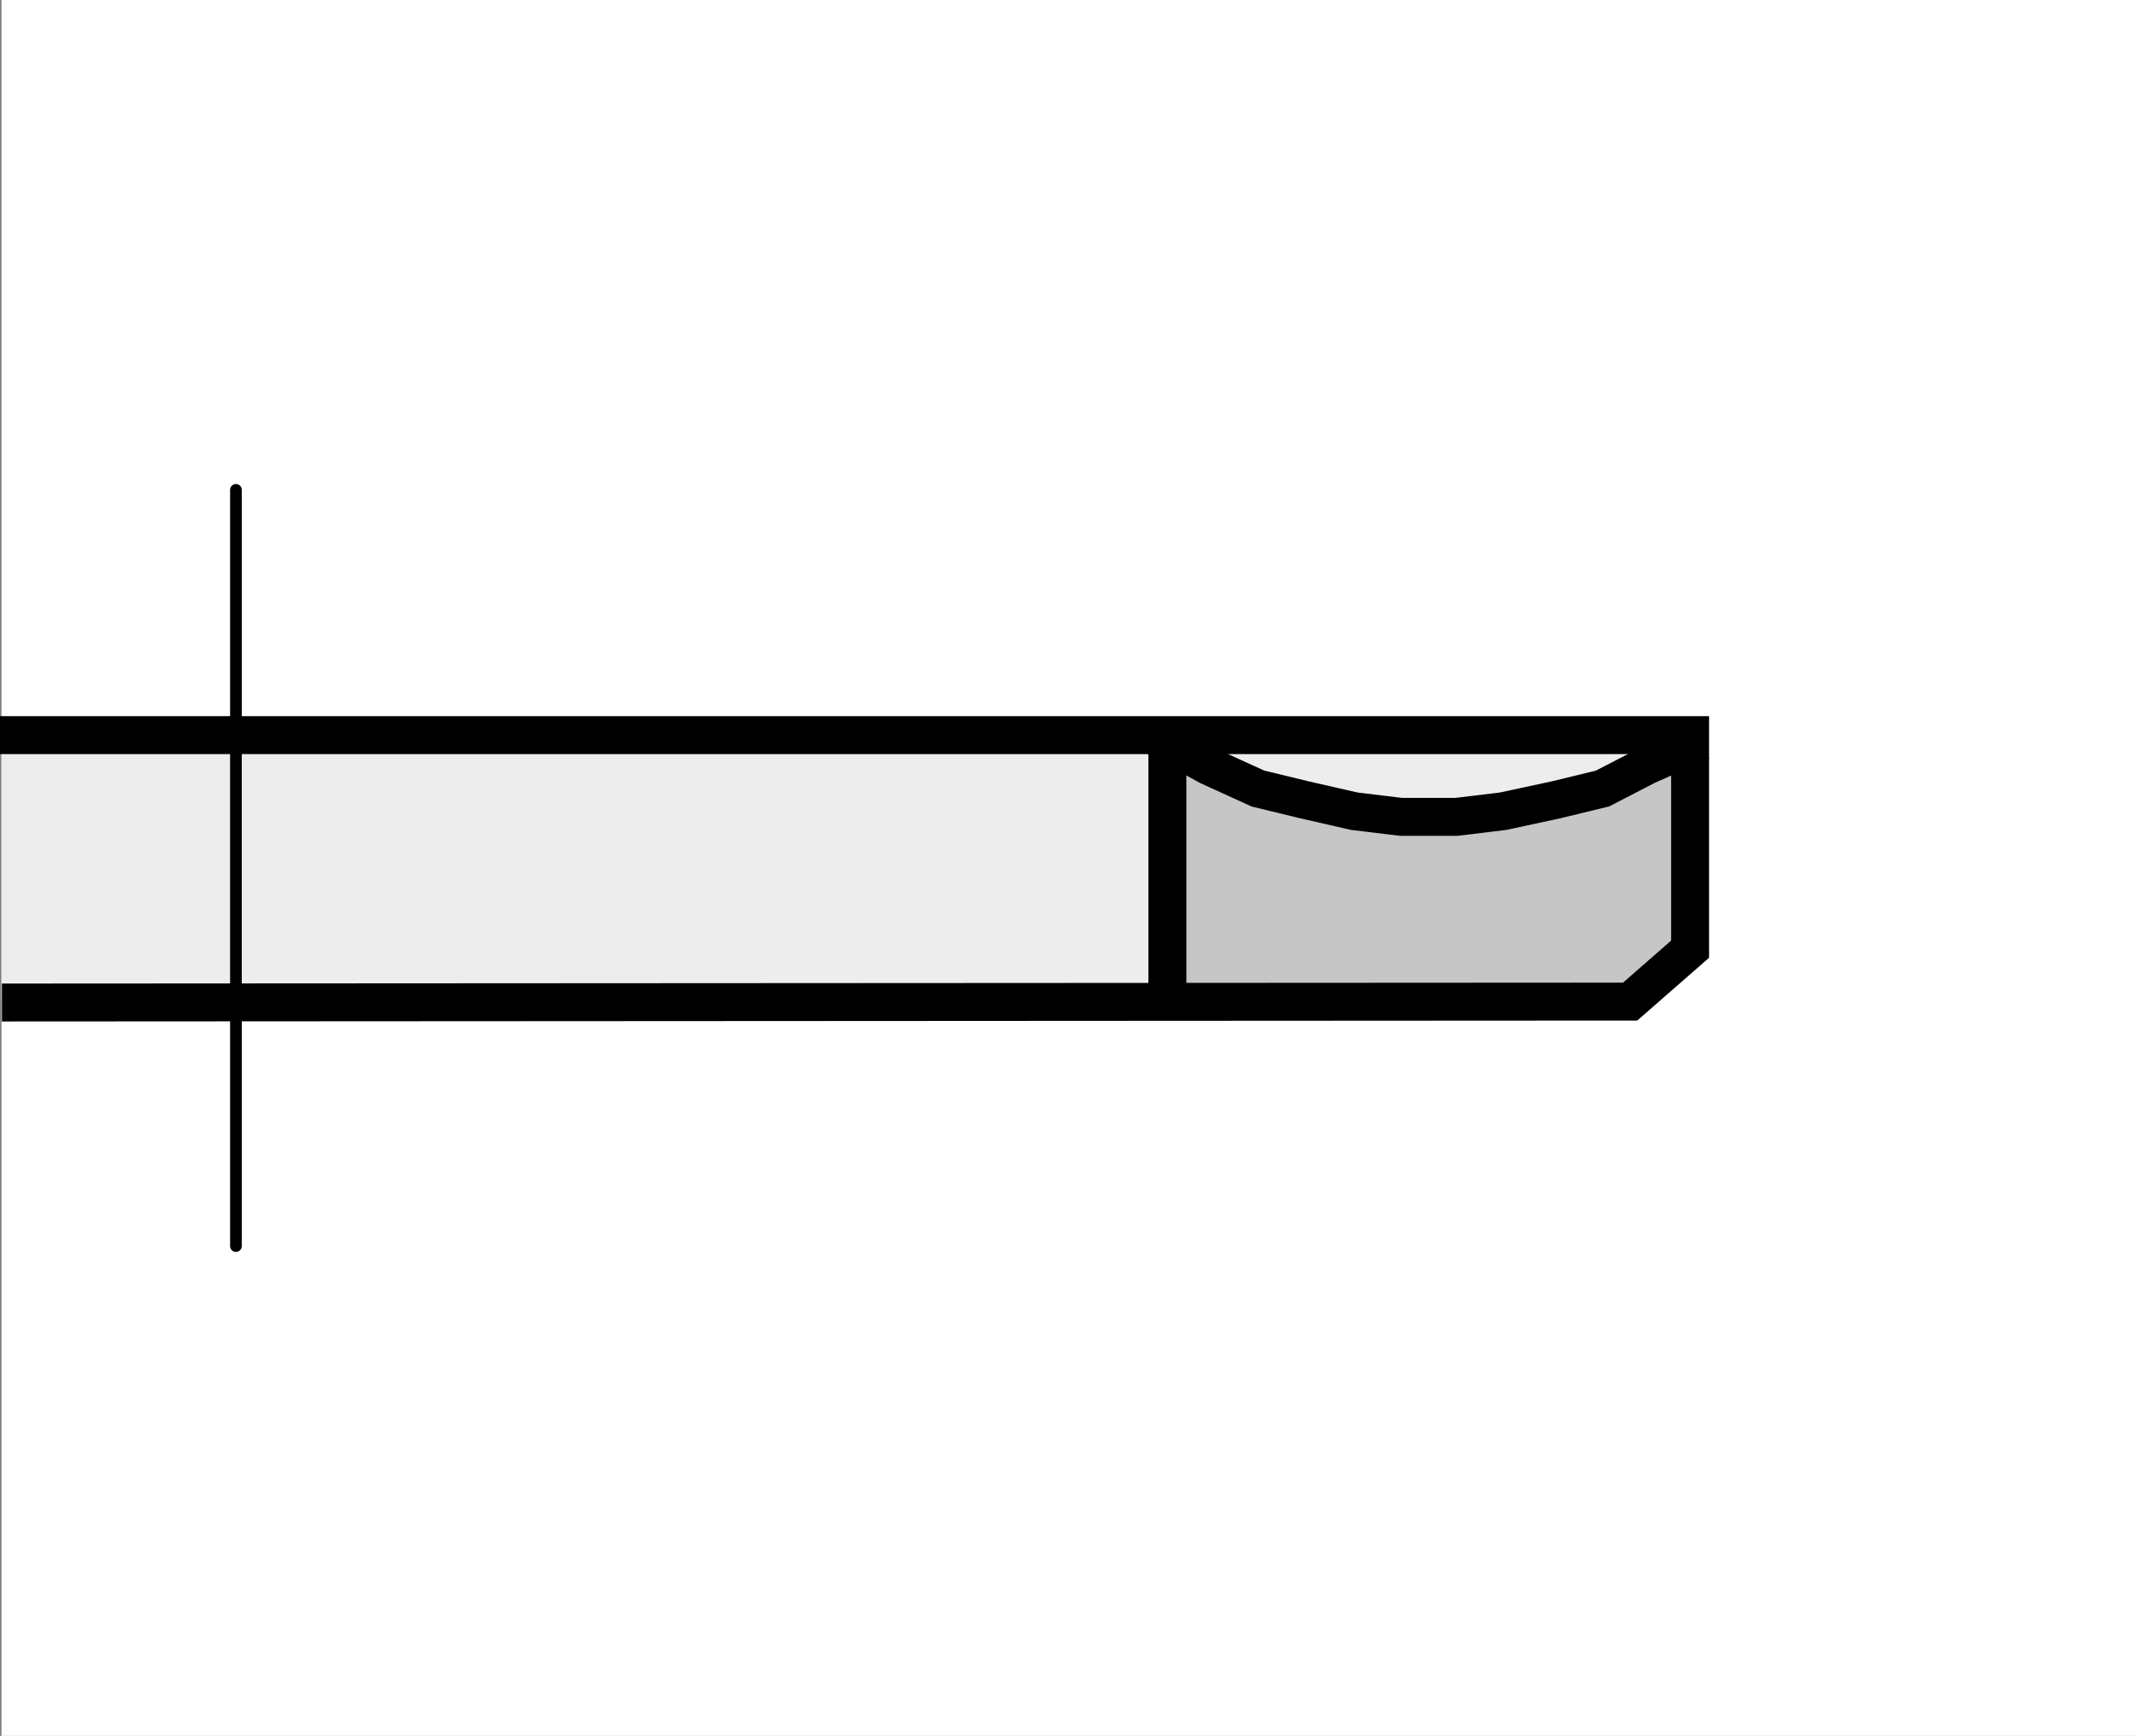
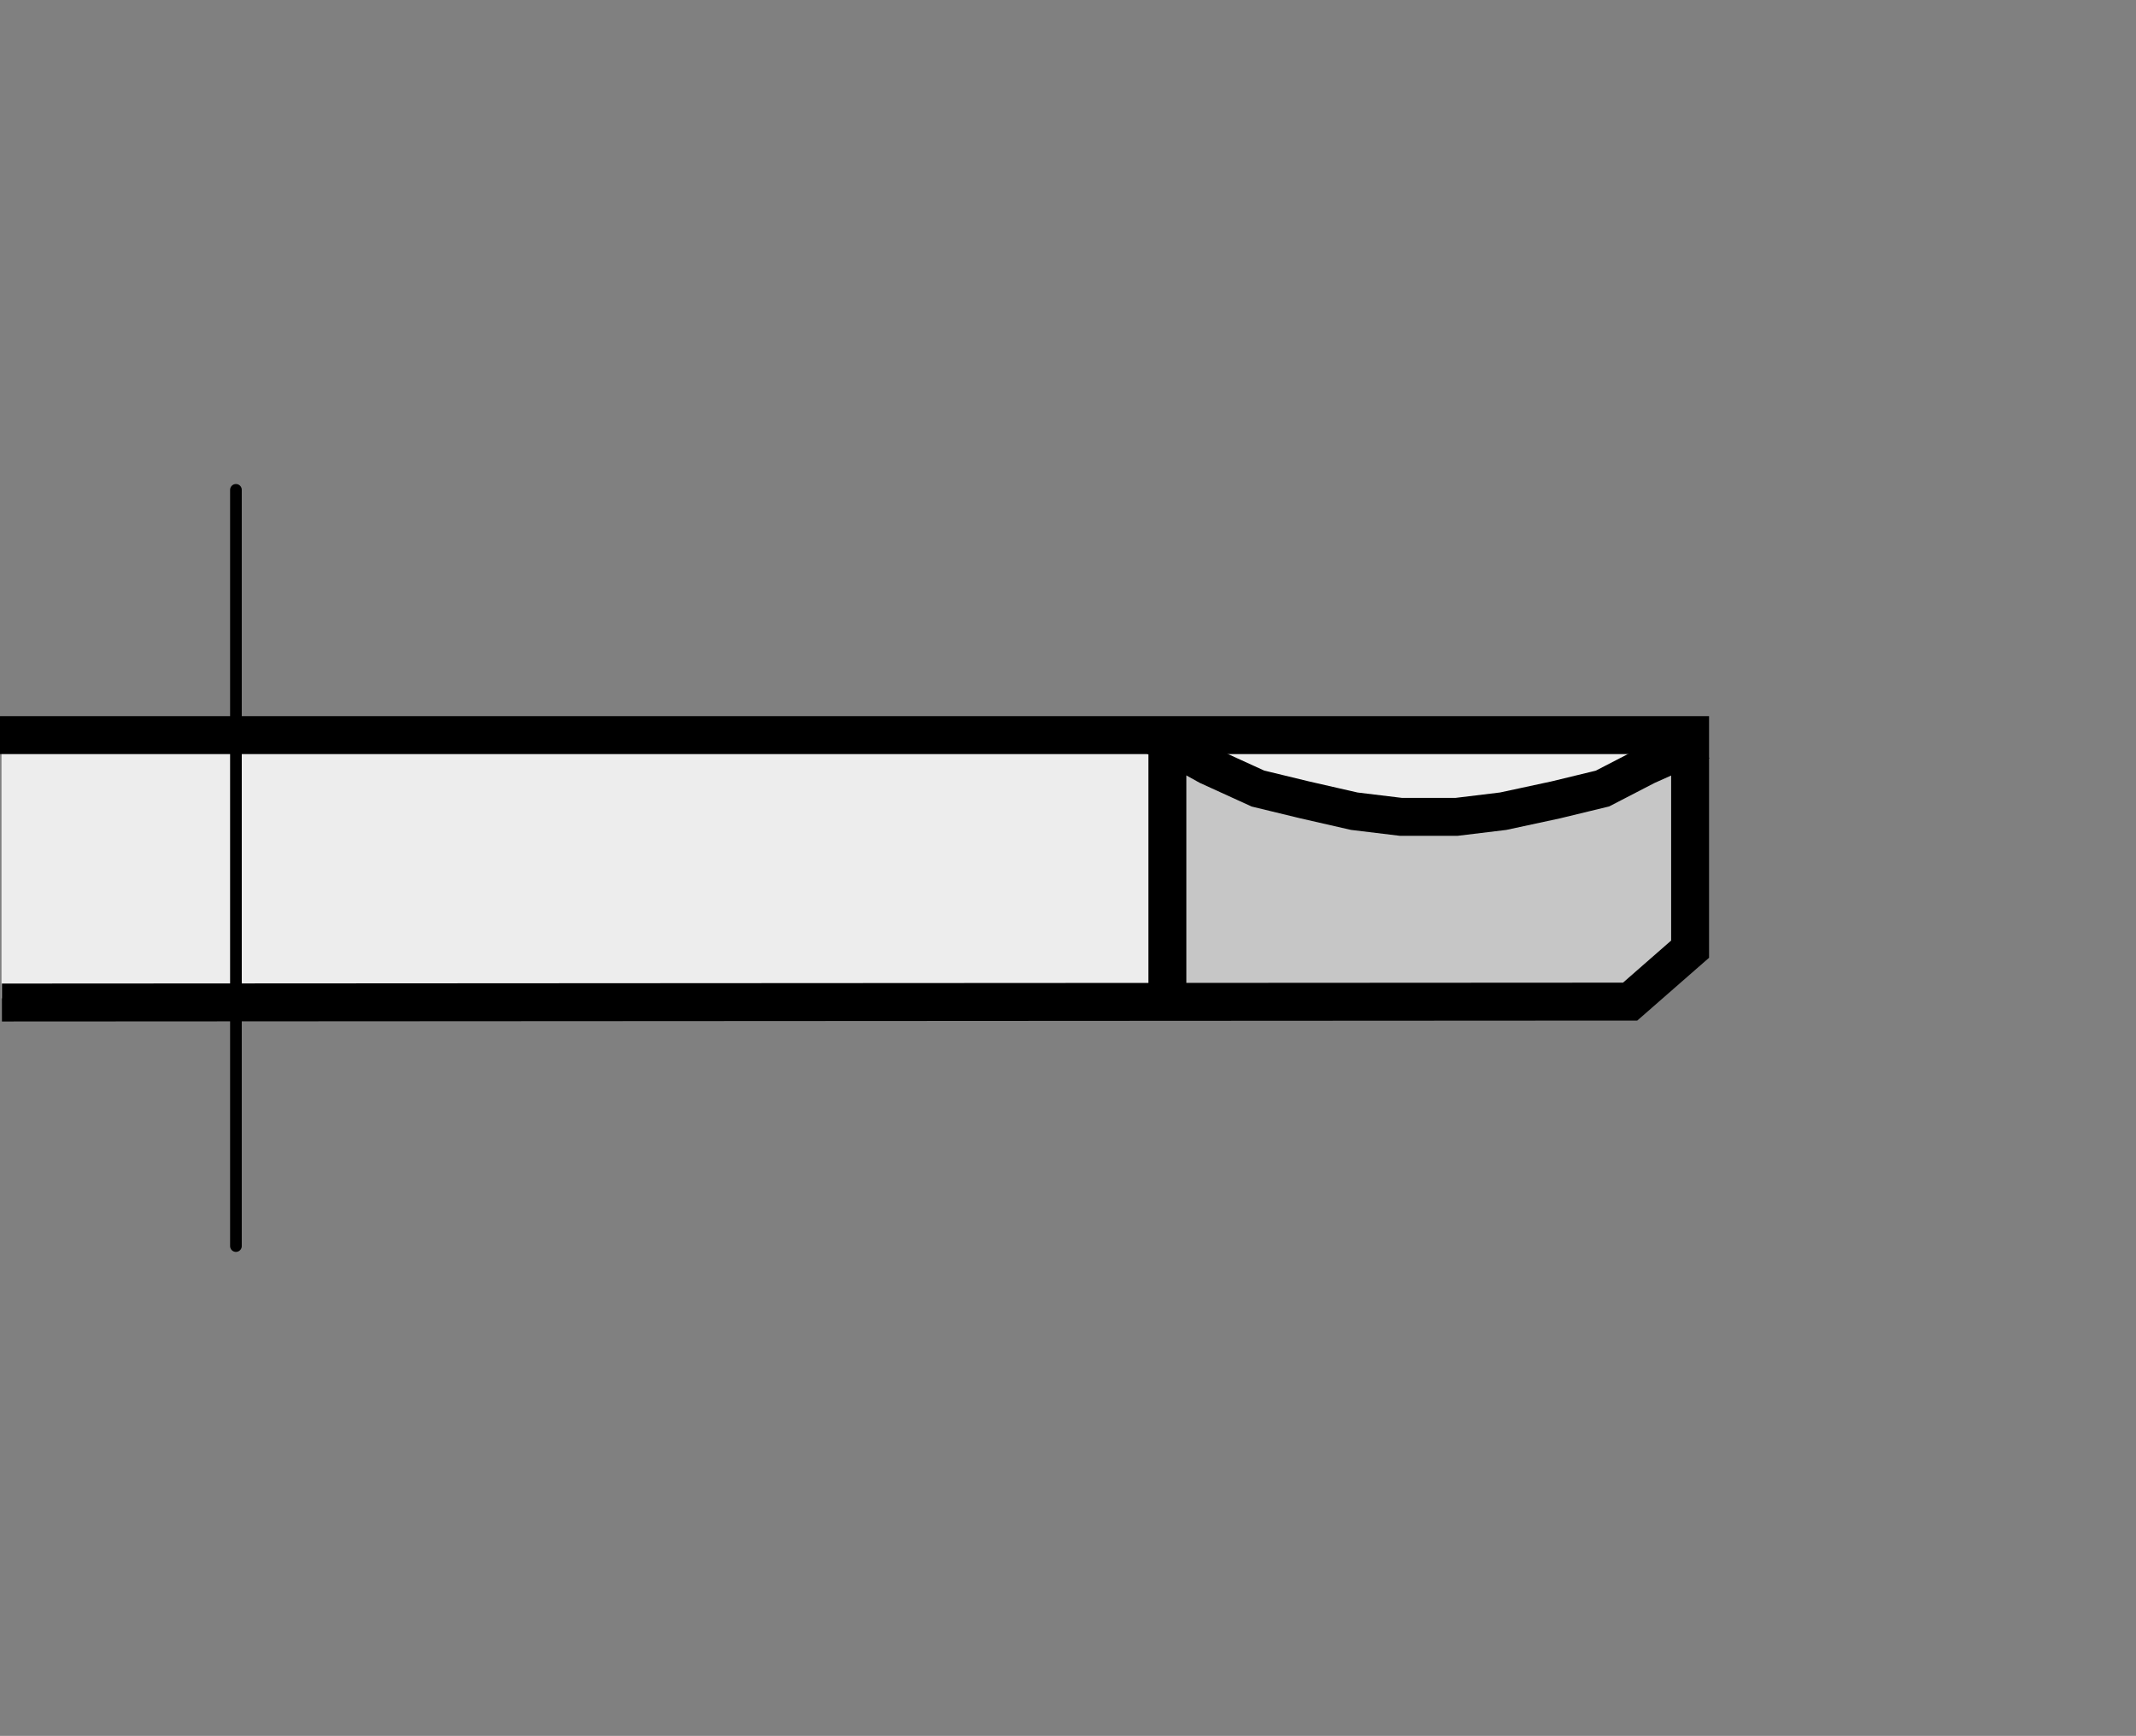
<svg xmlns="http://www.w3.org/2000/svg" version="1.1" id="Layer_1" x="0px" y="0px" width="300.213px" height="244px" viewBox="0 0 300.213 244" enable-background="new 0 0 300.213 244" xml:space="preserve">
  <rect x="0" y="0" width="300.213" height="244" fill="#808080" stroke="none" />
-   <rect x="0.213" fill="#FFFFFF" width="300" height="244" />
  <g>
    <polygon fill-rule="evenodd" clip-rule="evenodd" fill="#EDEDED" points="0.213,102.683 236.808,102.683 236.808,133.833    228.535,141.381 0.213,140.323 0.213,102.683  " />
    <path fill-rule="evenodd" clip-rule="evenodd" fill="#C6C6C6" stroke="#000000" stroke-width="1.231" stroke-miterlimit="2.613" d="   M163.275,103.487c0,0,7.492,9.354,36.805,9.978s37.518-9.354,37.518-9.354l0.435,29.532l-9.419,7.348l-64.715-0.707   L163.275,103.487L163.275,103.487z" />
    <polyline fill="none" stroke="#000000" stroke-width="5.329" stroke-linecap="square" stroke-miterlimit="2.613" points="   2.935,140.913 229.114,140.786 237.542,133.415 237.542,103.329 164.076,103.329 2.665,103.329  " />
    <path fill="none" stroke="#000000" stroke-width="5.329" stroke-linecap="square" stroke-miterlimit="2.613" d="M164.076,140.684   v-34.622 M164.076,104.47l5.745,3.184l6.98,3.184l6.568,1.592l6.969,1.592l6.568,0.796h7.804l6.558-0.796l7.393-1.592l6.568-1.592   l6.156-3.184l5.332-2.385" />
    <line fill="none" stroke="#000000" stroke-width="1.64" stroke-linecap="round" stroke-miterlimit="2.613" stroke-dasharray="122.332,11.418,1.631,11.418" x1="33.16" y1="68.854" x2="33.16" y2="175.147" />
  </g>
</svg>